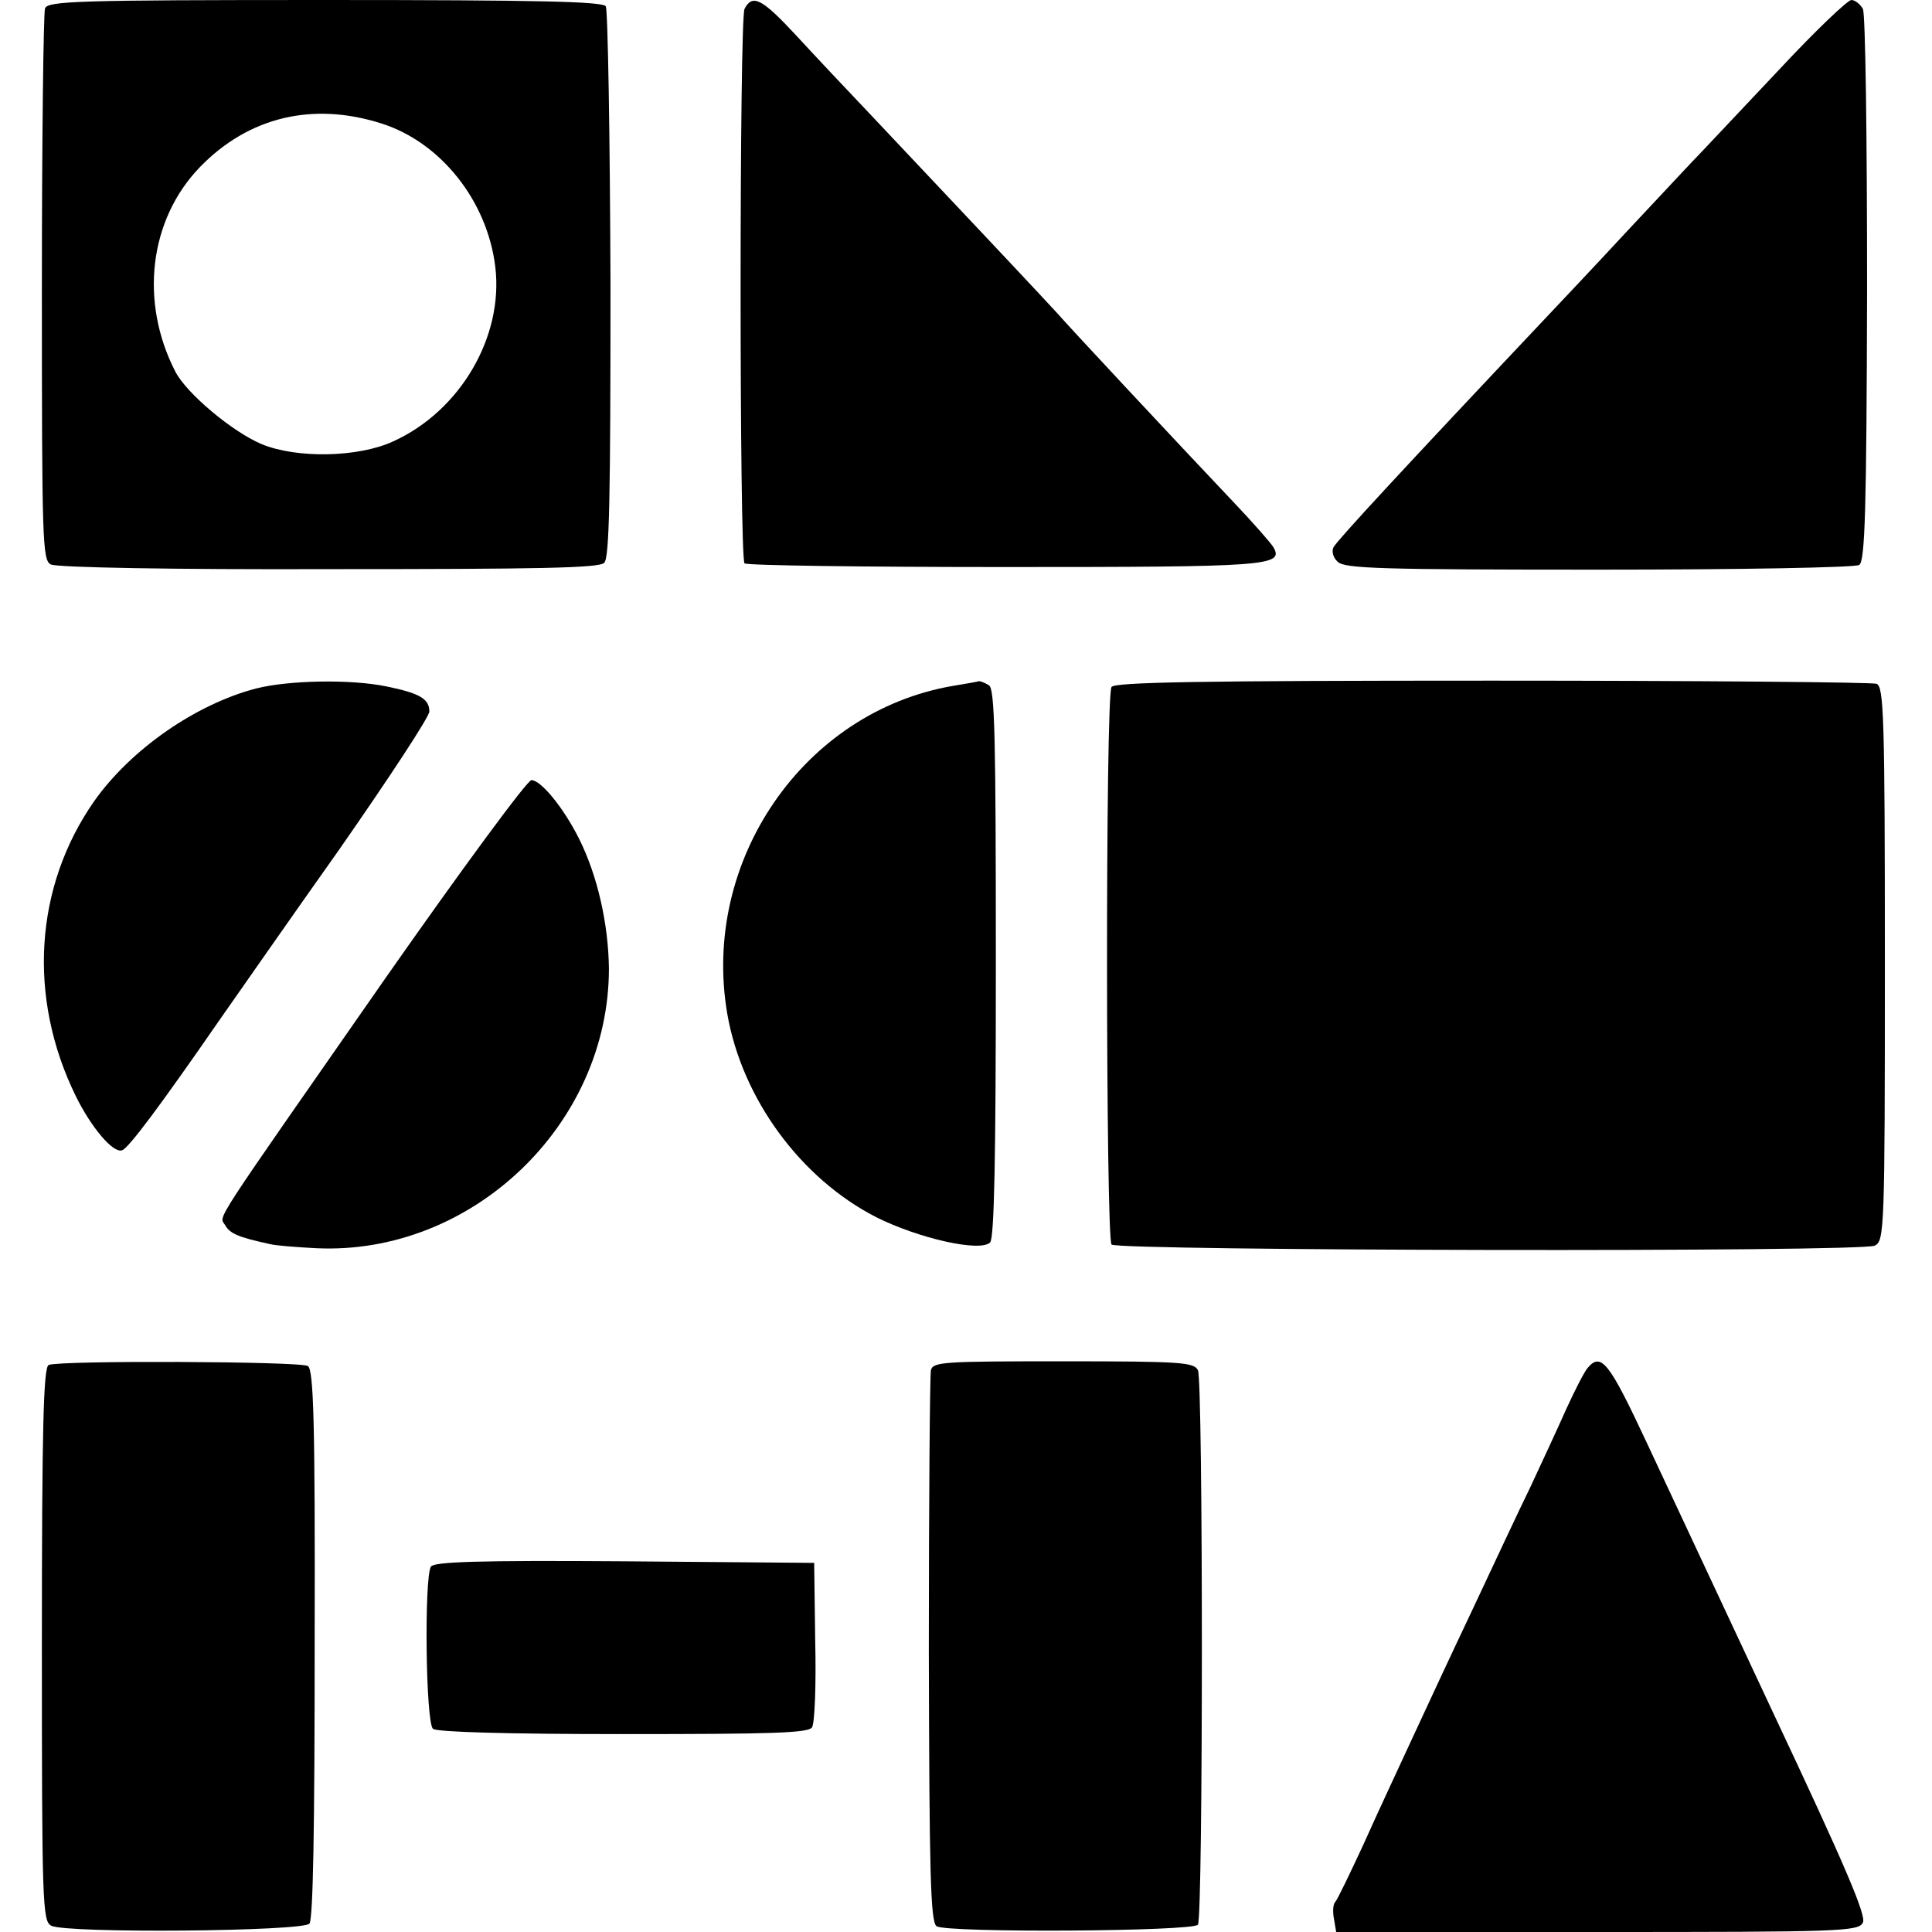
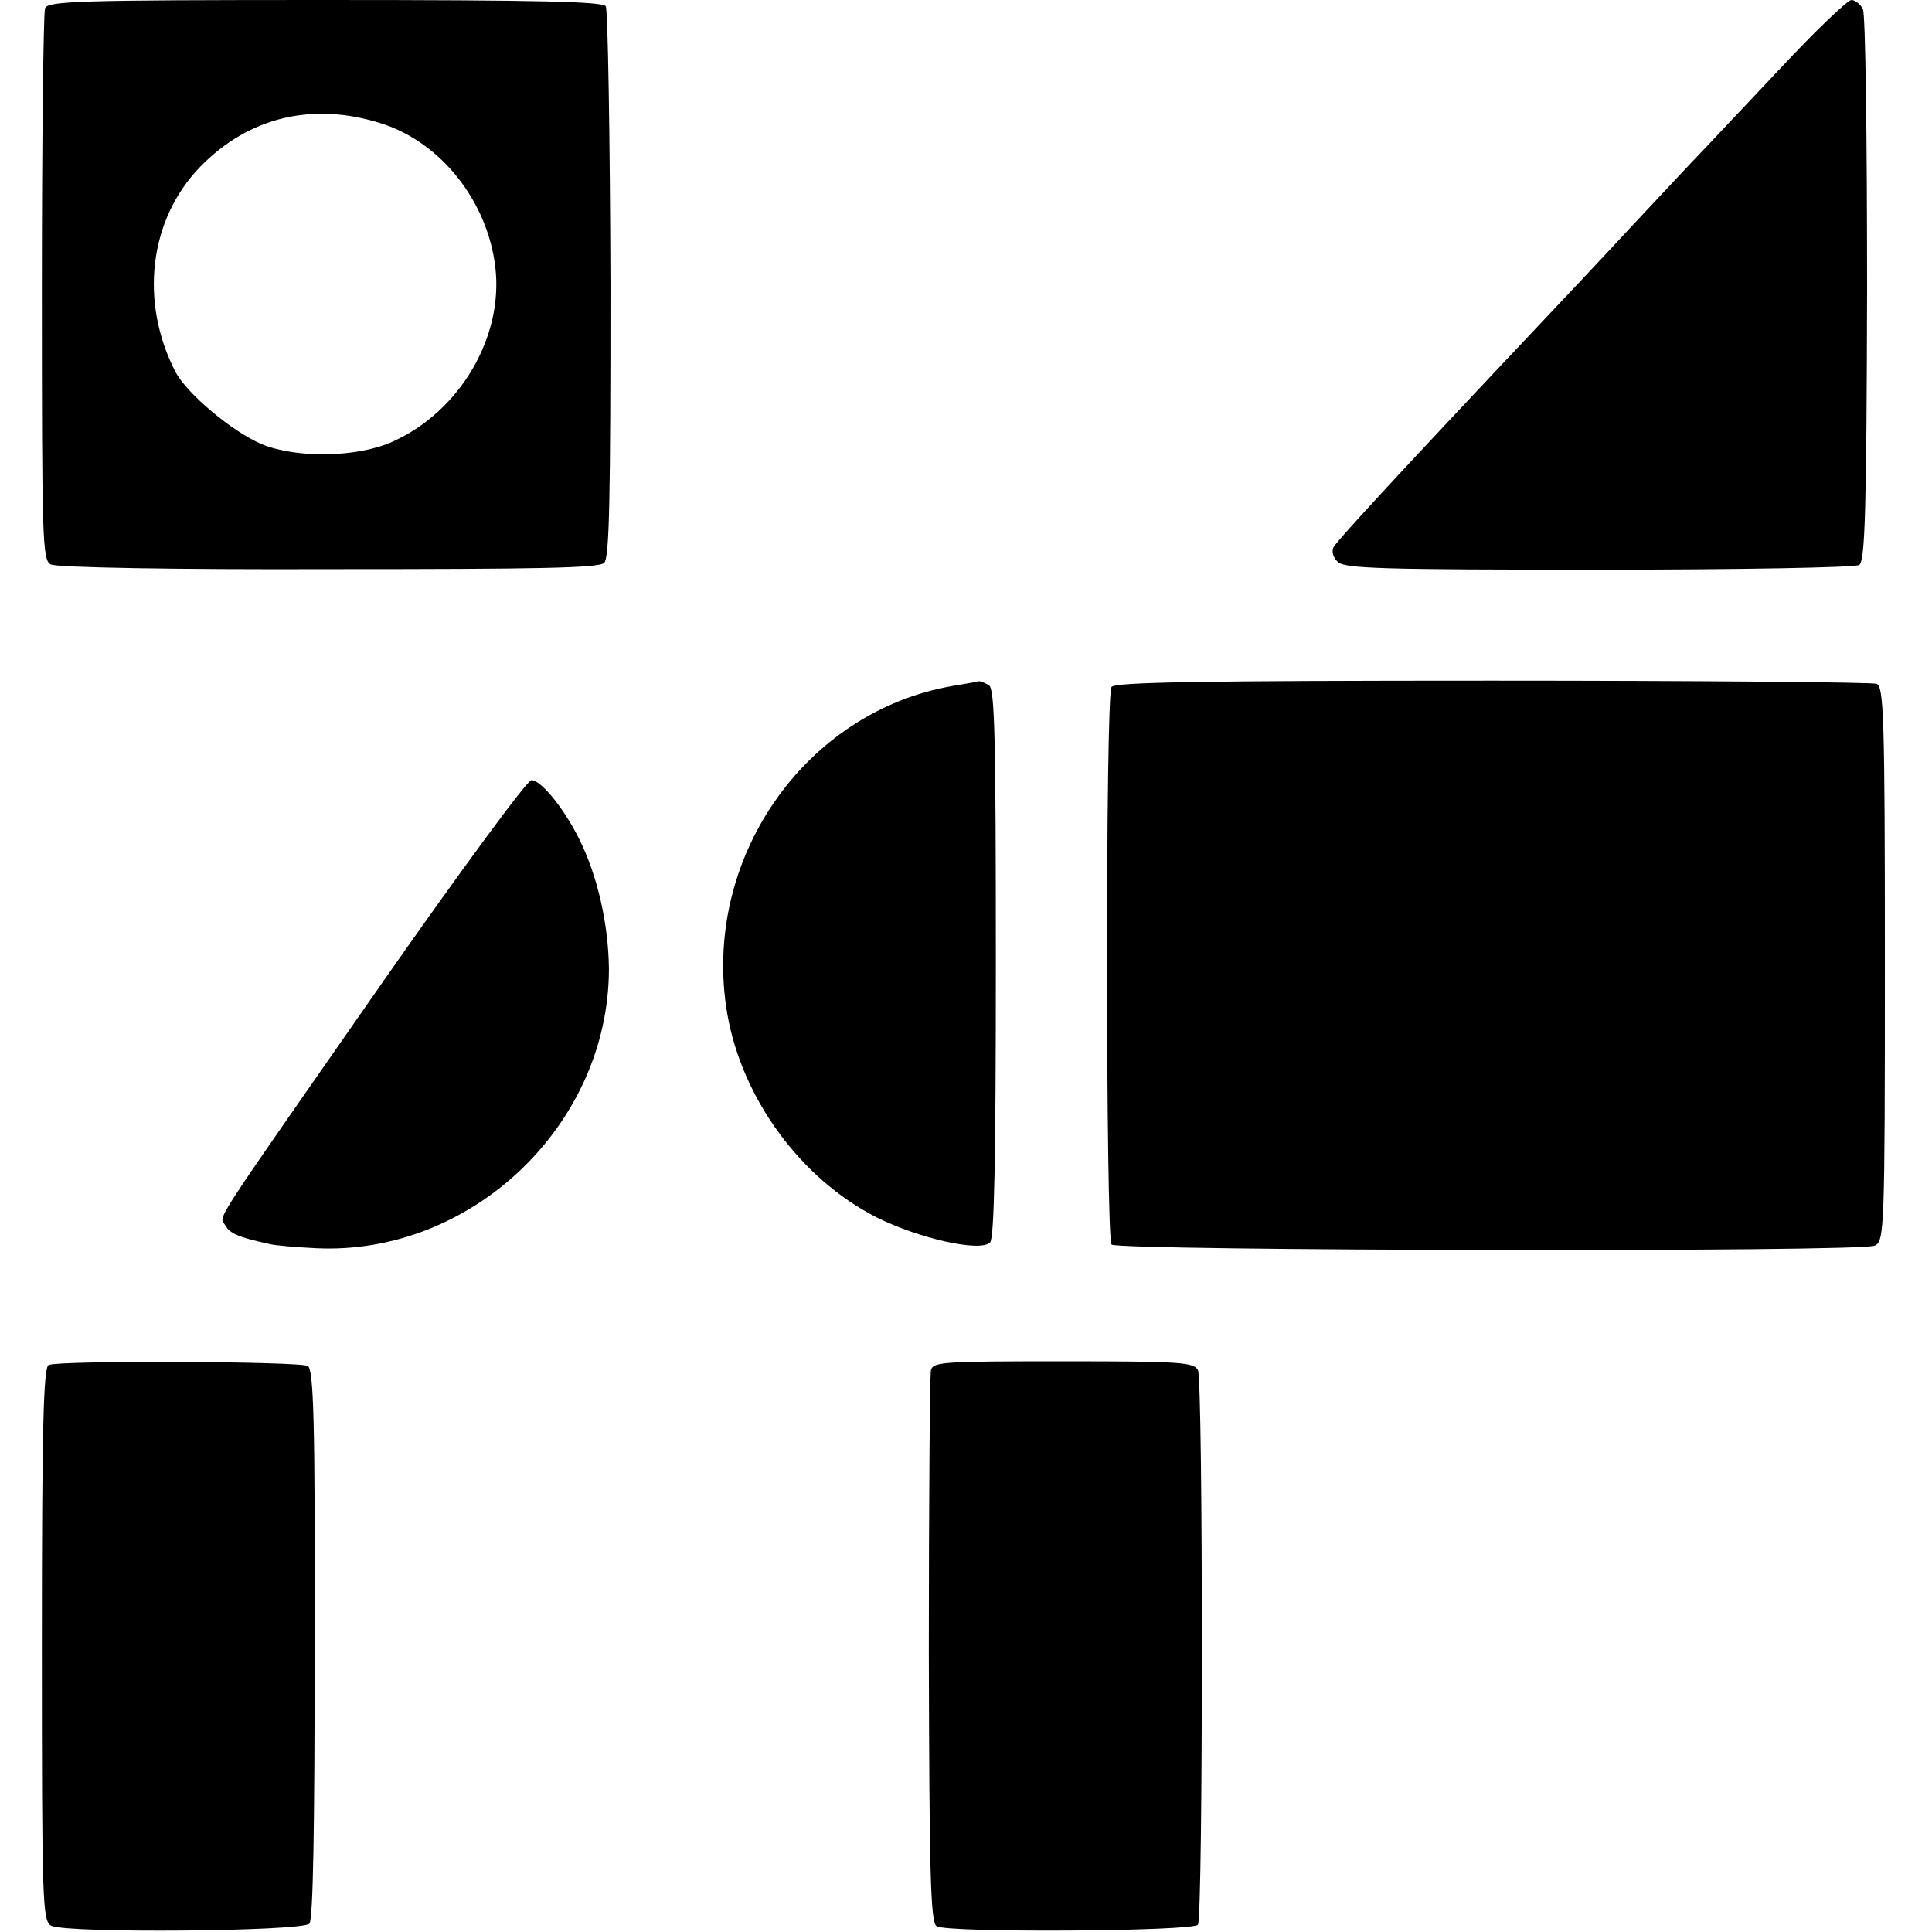
<svg xmlns="http://www.w3.org/2000/svg" version="1.0" width="369pt" height="369pt" viewBox="0 0 369 369" preserveAspectRatio="xMidYMid meet">
  <g transform="translate(0,369) scale(0.1,-0.1)" fill="#000000" stroke="none">
    <path d="M86 3674 c-3 -9 -6 -249 -6 -534 0 -484 1 -520 17 -528 10 -6 240 -10 531 -9 402 0 516 2 526 12 10 10 12 125 12 532 -1 285 -5 524 -9 531 -6 9 -125 12 -537 12 -472 0 -529 -2 -534 -16z m643 -220 c113 -36 202 -148 217 -274 16 -133 -67 -275 -195 -333 -67 -31 -185 -33 -252 -5 -56 24 -142 96 -164 138 -69 134 -50 291 47 391 93 96 216 125 347 83z" />
-     <path d="M1422 3673 c-10 -22 -10 -1048 0 -1059 5 -4 228 -7 497 -7 503 0 534 2 513 38 -4 7 -38 46 -77 87 -110 116 -318 339 -335 359 -15 17 -208 222 -361 384 -42 44 -104 110 -139 148 -65 70 -83 79 -98 50z" />
    <path d="M3399 3558 c-68 -72 -135 -143 -149 -158 -14 -14 -77 -82 -140 -149 -63 -68 -131 -140 -150 -160 -287 -304 -404 -431 -413 -446 -4 -8 -1 -20 8 -28 13 -13 83 -15 499 -15 266 0 490 4 497 9 11 7 14 102 15 526 0 285 -3 526 -8 536 -5 9 -15 17 -22 17 -7 0 -69 -59 -137 -132z" />
-     <path d="M489 2375 c-115 -30 -239 -116 -309 -215 -114 -163 -128 -375 -35 -564 29 -59 71 -109 88 -103 12 3 75 88 185 247 33 47 136 195 231 329 94 135 171 252 171 262 0 24 -18 35 -82 48 -68 14 -186 12 -249 -4z" />
    <path d="M1820 2380 c-285 -49 -481 -334 -431 -626 28 -162 140 -315 285 -389 80 -40 198 -67 217 -48 8 8 11 161 11 533 0 430 -2 524 -13 531 -8 5 -16 8 -19 8 -3 -1 -25 -5 -50 -9z" />
    <path d="M2123 2378 c-12 -16 -11 -1053 0 -1065 13 -12 1435 -15 1458 -2 18 9 19 32 19 538 0 473 -2 530 -16 535 -9 3 -339 6 -734 6 -562 0 -720 -3 -727 -12z" />
    <path d="M737 1823 c-342 -491 -318 -453 -307 -473 9 -16 25 -23 85 -36 11 -3 51 -6 89 -8 297 -14 559 236 559 534 -1 86 -22 178 -57 248 -30 60 -73 112 -91 112 -8 0 -133 -170 -278 -377z" />
    <path d="M93 1083 c-10 -4 -13 -120 -13 -533 0 -494 1 -530 18 -538 29 -15 480 -11 493 4 7 9 10 180 10 535 1 423 -2 523 -13 530 -14 9 -474 11 -495 2z" />
    <path d="M1778 1073 c-2 -10 -4 -251 -4 -536 1 -423 3 -519 15 -526 20 -13 491 -10 499 3 10 16 10 1038 0 1059 -8 15 -30 17 -257 17 -229 0 -249 -1 -253 -17z" />
-     <path d="M3032 1077 c-6 -7 -24 -42 -40 -77 -16 -36 -47 -103 -69 -150 -23 -47 -72 -152 -111 -235 -39 -82 -91 -194 -116 -248 -25 -54 -67 -144 -92 -200 -26 -56 -50 -106 -54 -110 -4 -4 -5 -19 -2 -33 l4 -24 499 0 c464 0 499 1 507 18 7 13 -34 109 -172 402 -99 212 -208 444 -241 515 -72 154 -87 173 -113 142z" />
-     <path d="M823 698 c-13 -22 -10 -298 4 -310 8 -6 137 -10 364 -10 286 0 353 2 360 13 5 8 8 82 6 164 l-2 150 -362 3 c-283 2 -363 -1 -370 -10z" />
  </g>
</svg>